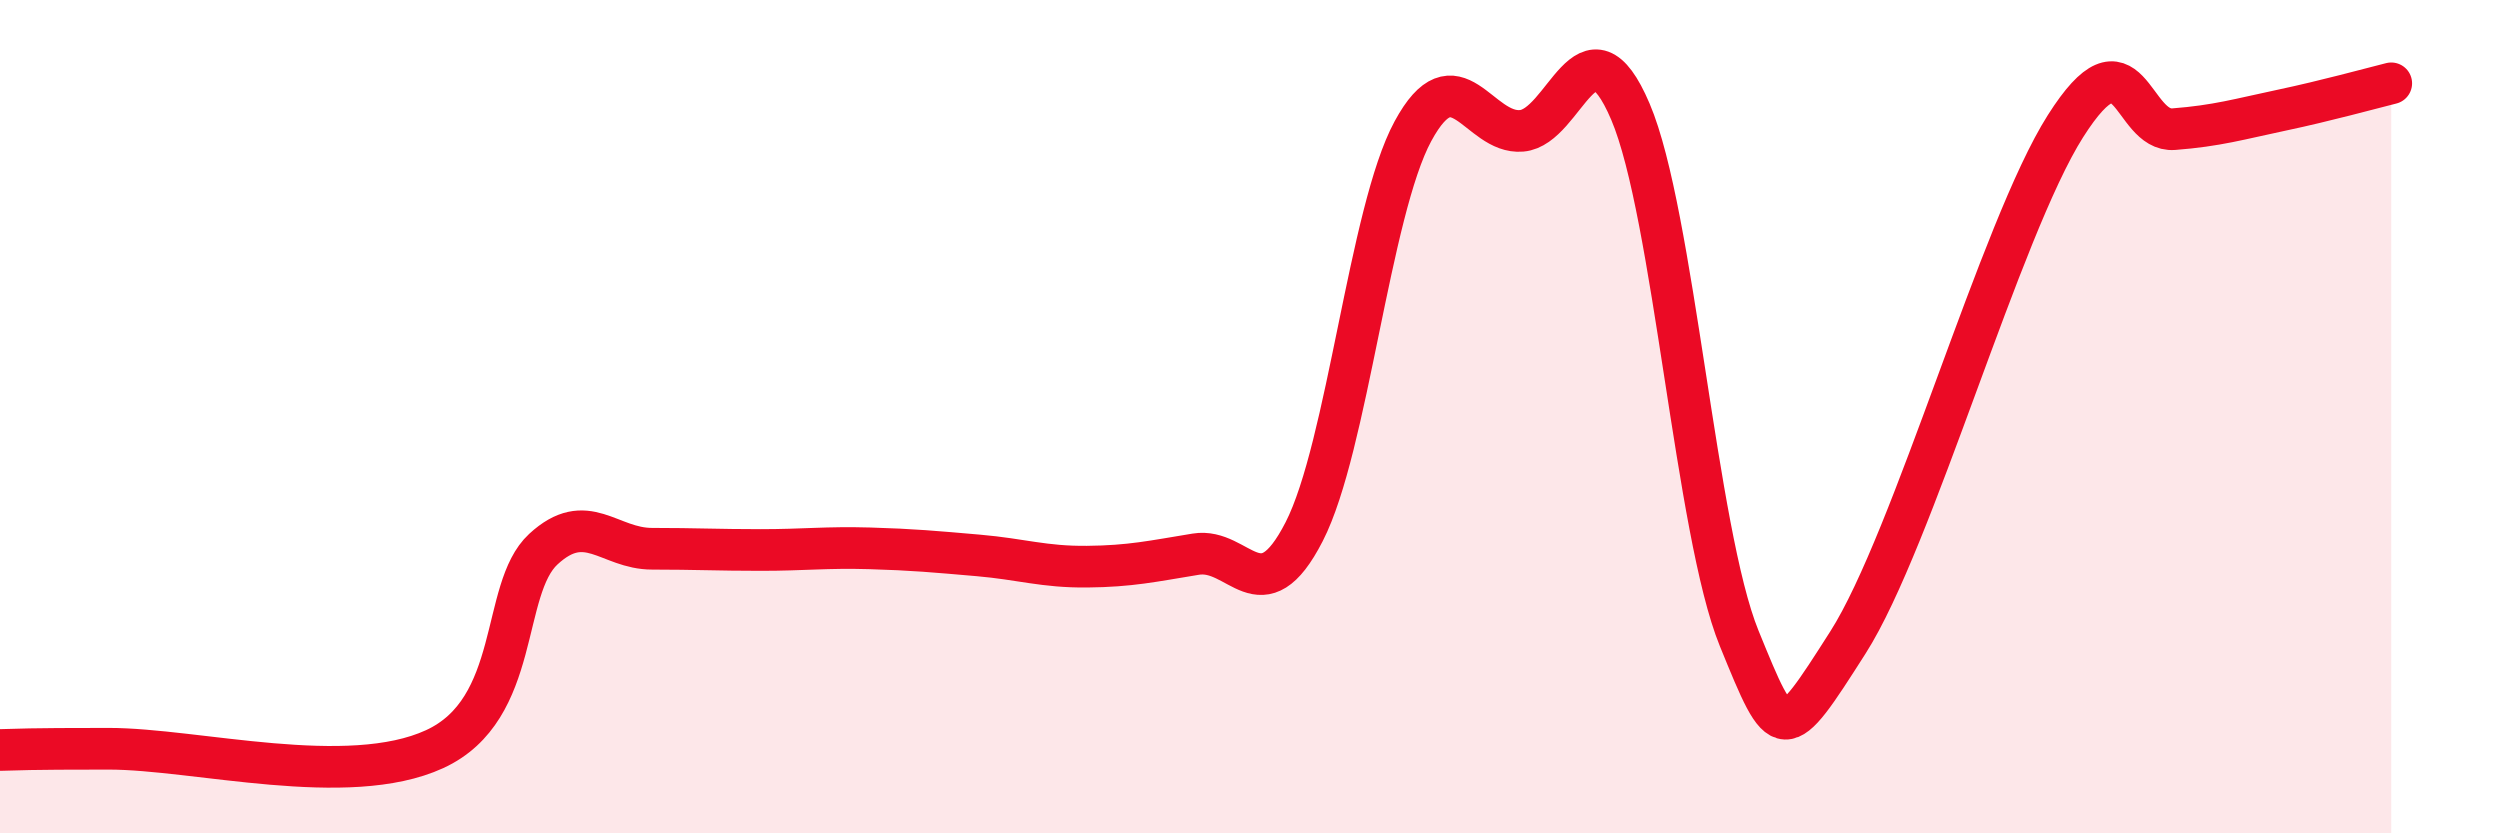
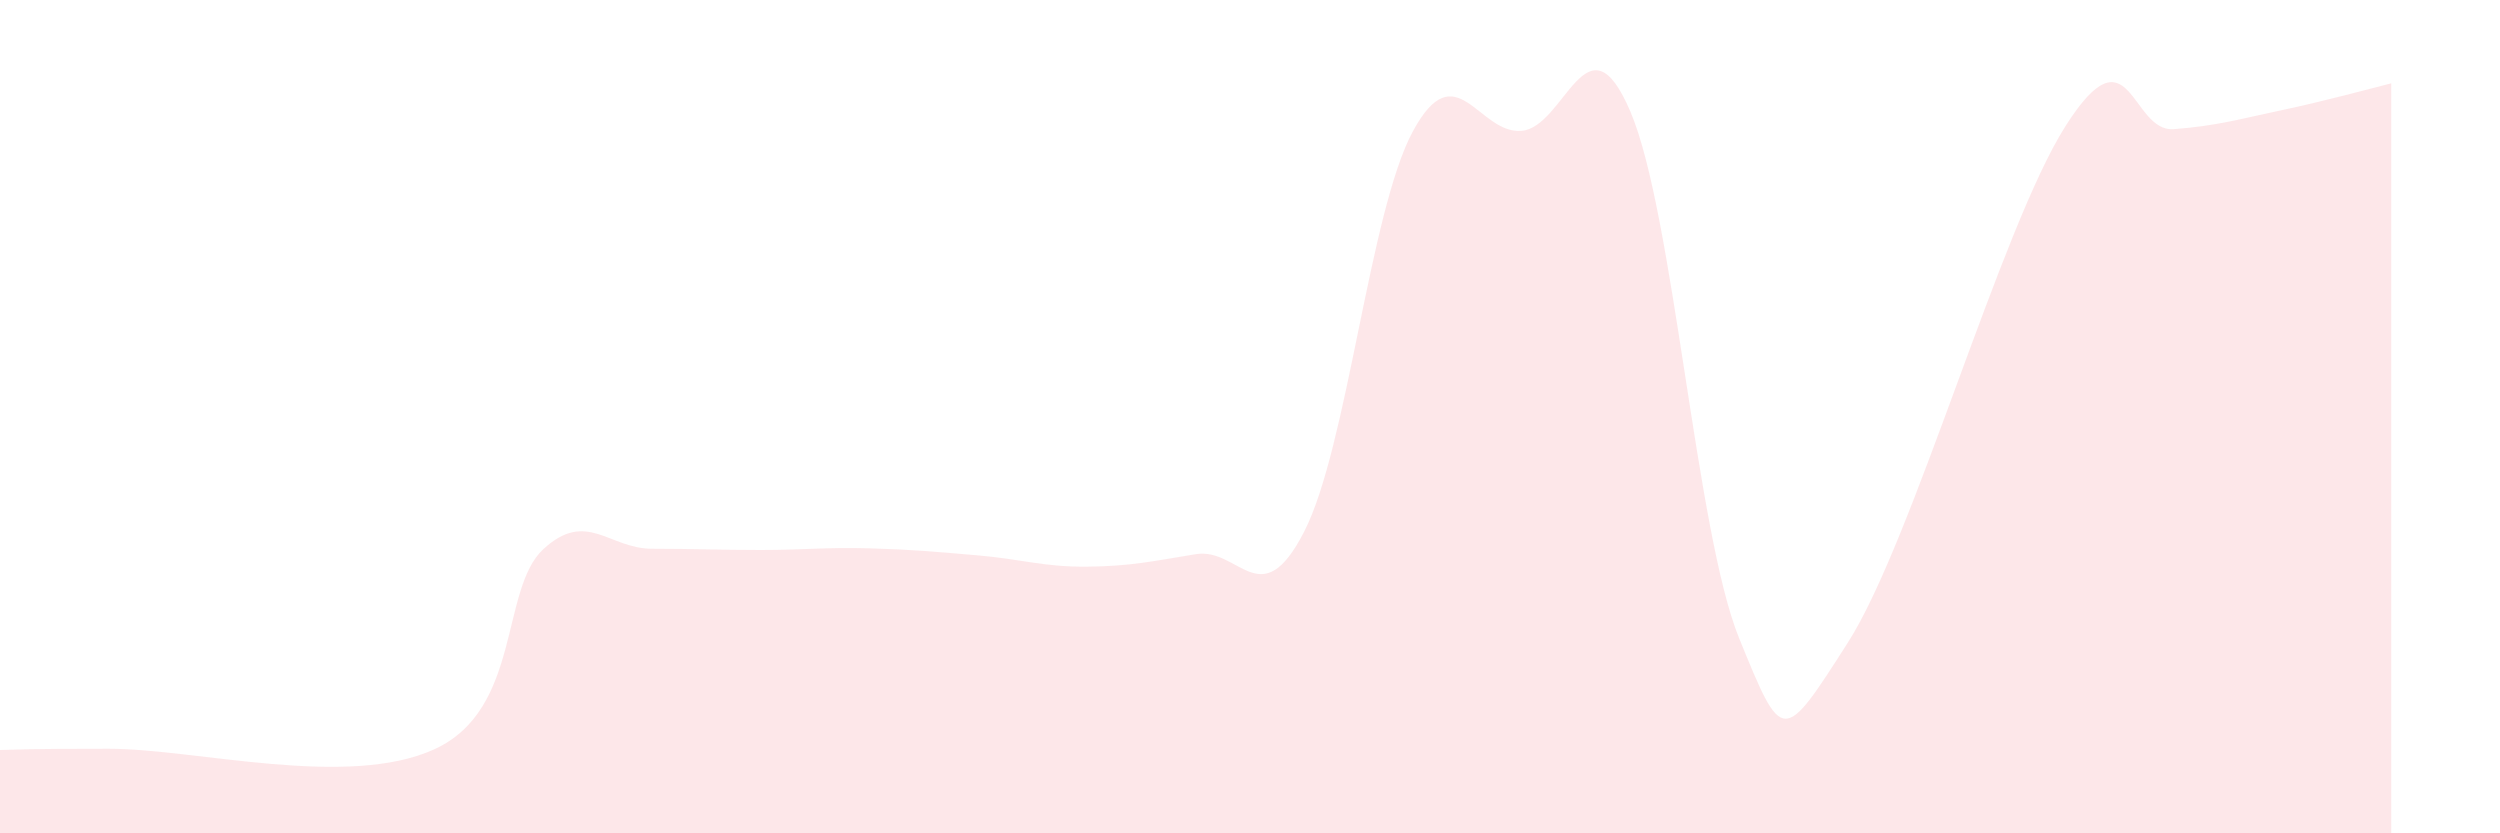
<svg xmlns="http://www.w3.org/2000/svg" width="60" height="20" viewBox="0 0 60 20">
  <path d="M 0,18 C 0.52,17.99 0.52,17.97 2.61,17.97 C 4.7,17.97 8.34,18.94 10.43,17.98 C 12.52,17.02 12,14.14 13.04,13.18 C 14.08,12.22 14.61,13.17 15.65,13.17 C 16.69,13.17 17.22,13.2 18.26,13.2 C 19.3,13.2 19.83,13.13 20.87,13.16 C 21.91,13.19 22.44,13.24 23.48,13.33 C 24.52,13.42 25.05,13.61 26.09,13.6 C 27.13,13.59 27.66,13.47 28.7,13.3 C 29.74,13.13 30.26,14.79 31.3,12.76 C 32.34,10.73 32.87,5.07 33.91,3.15 C 34.95,1.23 35.48,3.23 36.52,3.14 C 37.56,3.05 38.09,0.24 39.13,2.68 C 40.17,5.12 40.7,12.77 41.74,15.32 C 42.78,17.87 42.78,17.88 44.35,15.42 C 45.92,12.96 48.01,5.49 49.57,3.03 C 51.13,0.57 51.13,3.18 52.17,3.1 C 53.21,3.02 53.74,2.86 54.78,2.64 C 55.82,2.42 56.87,2.13 57.39,2L57.39 20L0 20Z" fill="#EB0A25" opacity="0.1" stroke-linecap="round" stroke-linejoin="round" />
-   <path d="M 0,18 C 0.52,17.99 0.52,17.97 2.61,17.97 C 4.7,17.97 8.34,18.94 10.43,17.98 C 12.52,17.02 12,14.14 13.04,13.18 C 14.08,12.22 14.61,13.17 15.65,13.17 C 16.69,13.17 17.22,13.2 18.26,13.2 C 19.3,13.2 19.83,13.13 20.87,13.16 C 21.91,13.19 22.44,13.24 23.48,13.33 C 24.52,13.42 25.05,13.61 26.09,13.6 C 27.13,13.59 27.66,13.47 28.7,13.3 C 29.74,13.13 30.26,14.79 31.3,12.76 C 32.34,10.73 32.87,5.07 33.91,3.15 C 34.95,1.23 35.48,3.23 36.52,3.14 C 37.56,3.05 38.09,0.24 39.13,2.68 C 40.17,5.12 40.7,12.77 41.74,15.32 C 42.78,17.87 42.78,17.88 44.35,15.42 C 45.92,12.96 48.01,5.49 49.57,3.03 C 51.13,0.57 51.13,3.18 52.17,3.1 C 53.21,3.02 53.74,2.86 54.78,2.64 C 55.82,2.42 56.87,2.13 57.39,2" stroke="#EB0A25" stroke-width="1" fill="none" stroke-linecap="round" stroke-linejoin="round" />
</svg>